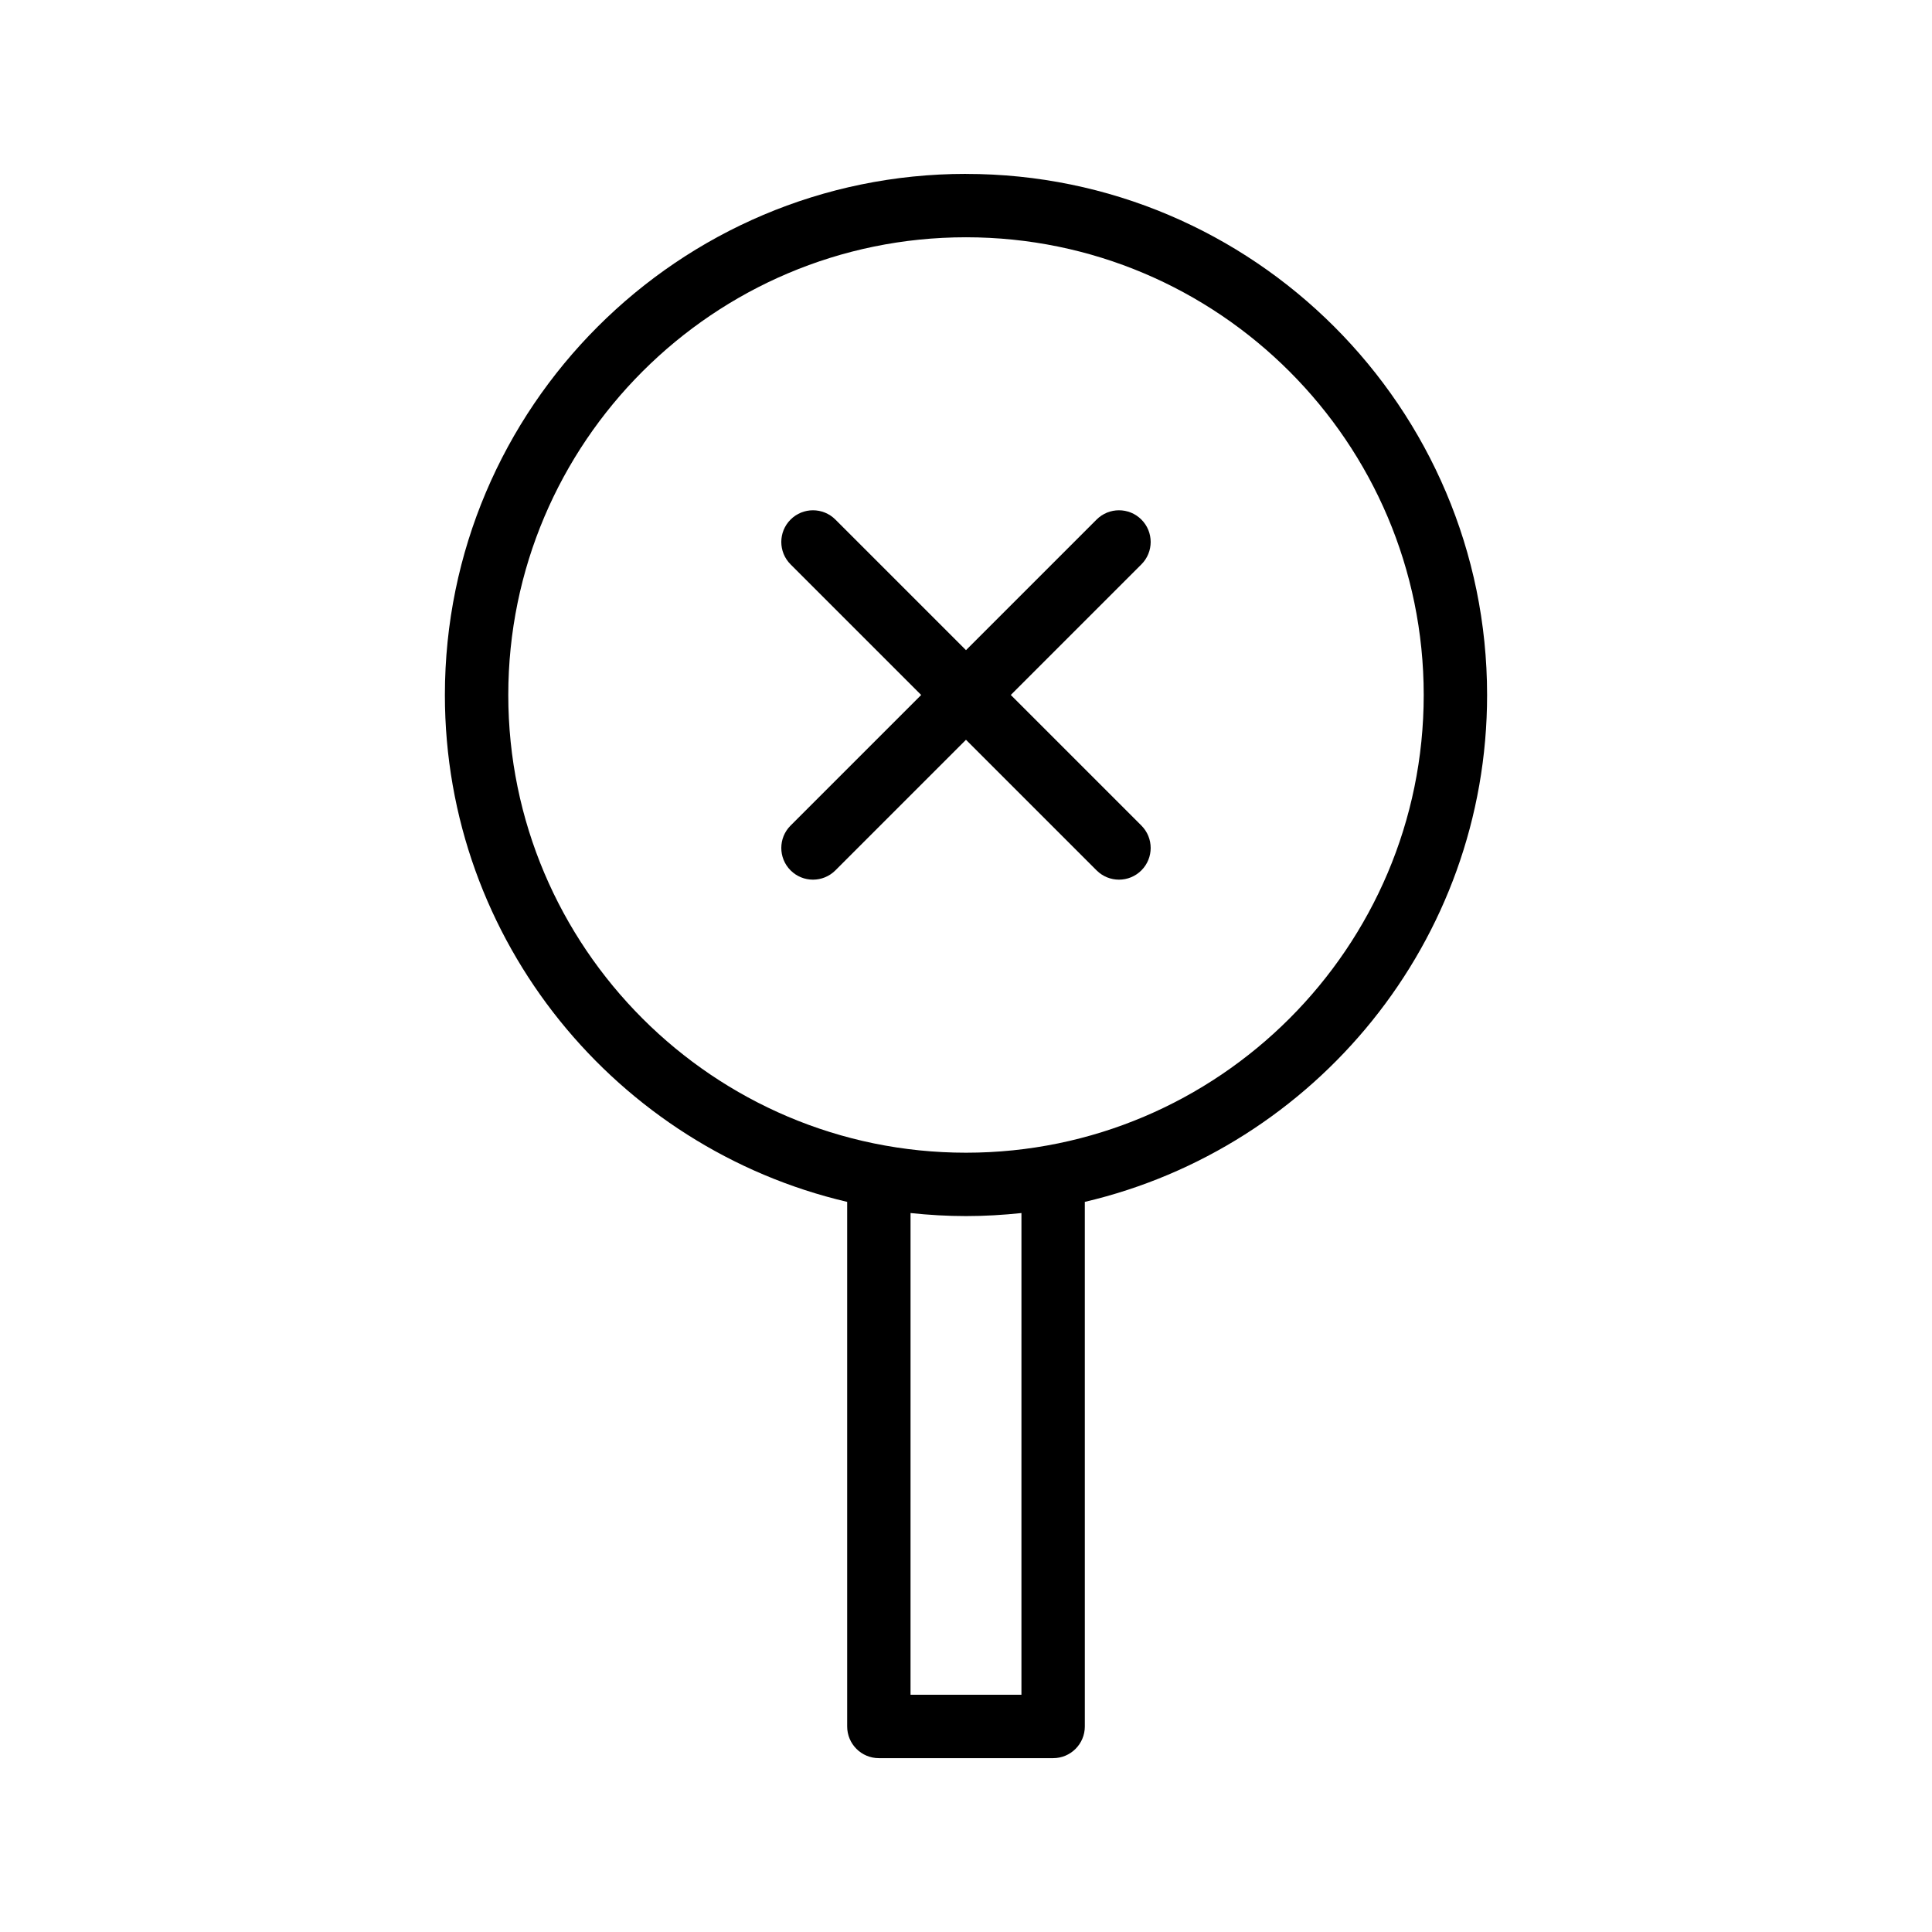
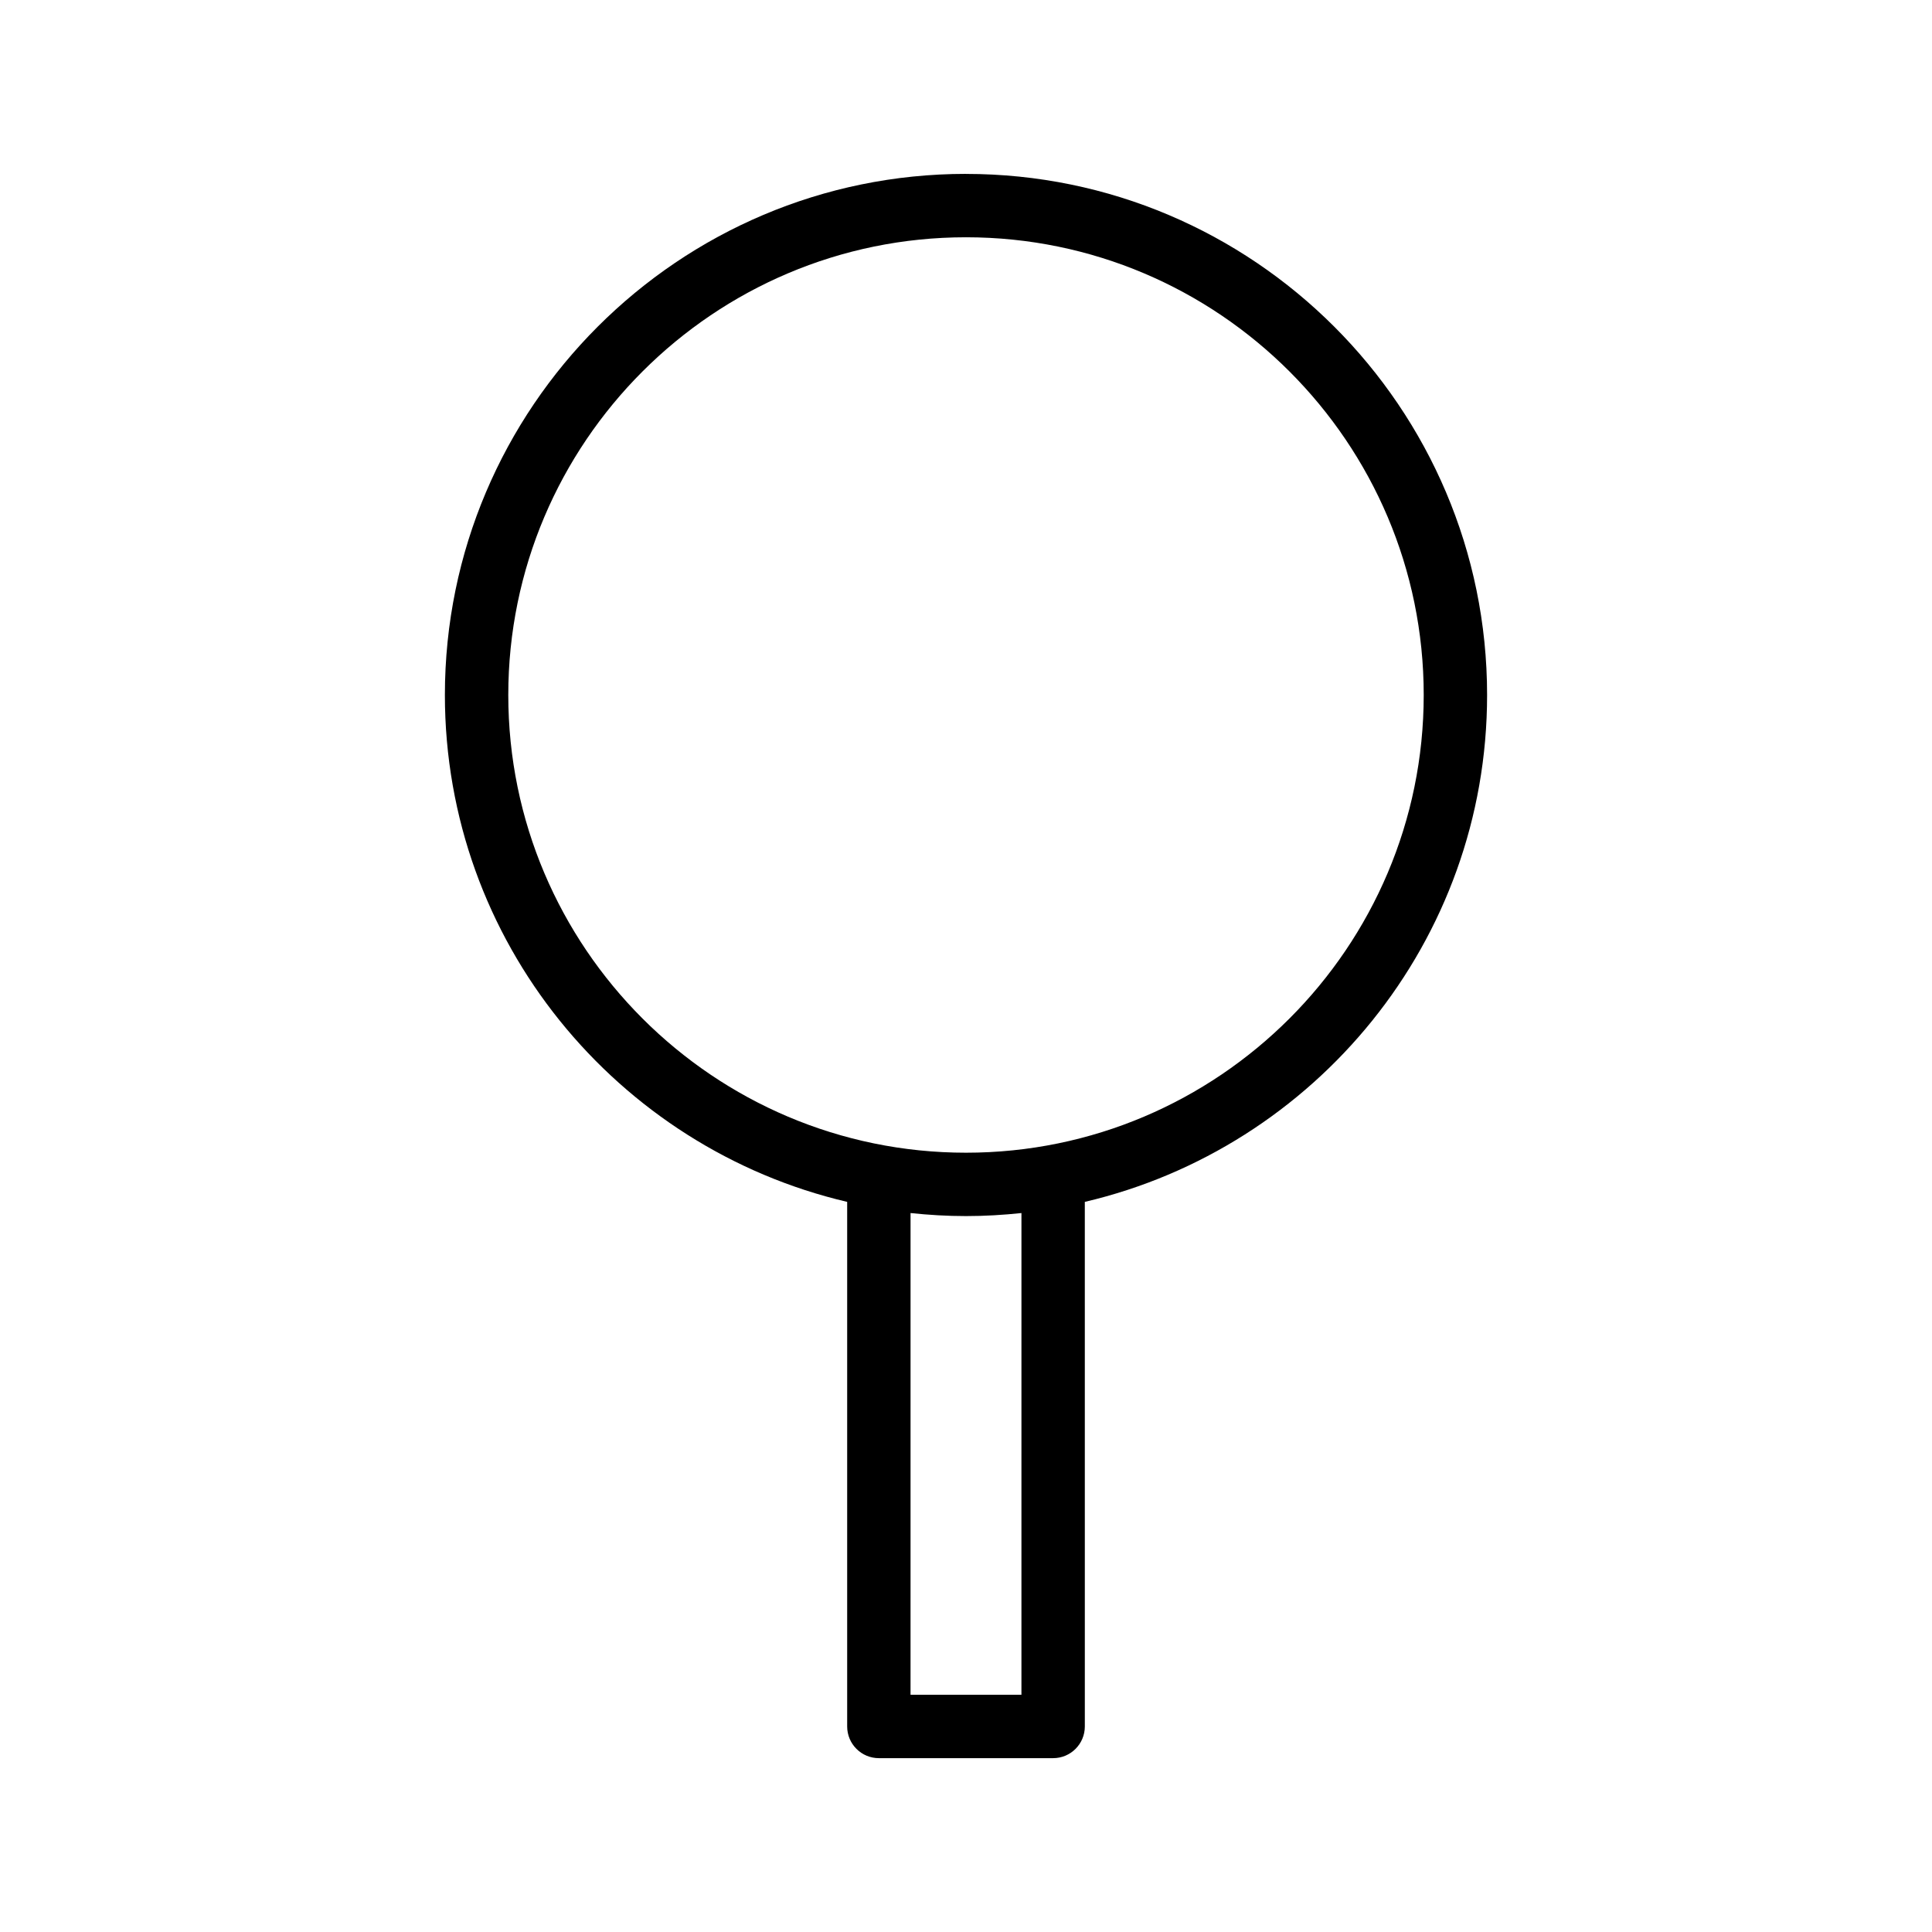
<svg xmlns="http://www.w3.org/2000/svg" fill="#000000" width="800px" height="800px" version="1.1" viewBox="144 144 512 512">
  <g>
    <path d="m400 190.08c-76.145 0-138.1 61.953-138.1 138.1 0 65.297 45.609 120.03 106.61 134.33v139.02c0 4.637 3.754 8.398 8.398 8.398h46.184c4.641 0 8.398-3.758 8.398-8.398l-0.004-139.02c61-14.305 106.61-69.031 106.61-134.33-0.004-76.145-61.953-138.09-138.1-138.09zm14.691 403.05h-29.391l0.004-127.66c4.832 0.512 9.73 0.805 14.695 0.805s9.863-0.293 14.695-0.805zm-14.691-143.65c-66.887 0-121.3-54.414-121.3-121.3s54.414-121.3 121.3-121.3c66.887 0 121.3 54.414 121.3 121.3-0.004 66.883-54.418 121.3-121.3 121.3z" />
-     <path d="m446.48 281.69c-3.281-3.281-8.594-3.281-11.875 0l-34.609 34.609-34.609-34.609c-3.281-3.281-8.594-3.281-11.875 0s-3.281 8.594 0 11.875l34.609 34.609-34.609 34.609c-3.281 3.281-3.281 8.594 0 11.875 1.641 1.641 3.789 2.461 5.938 2.461 2.148 0 4.297-0.82 5.938-2.461l34.609-34.609 34.609 34.609c1.641 1.641 3.789 2.461 5.938 2.461 2.148 0 4.297-0.82 5.938-2.461 3.281-3.281 3.281-8.594 0-11.875l-34.609-34.609 34.609-34.609c3.281-3.281 3.281-8.594 0-11.875z" />
  </g>
</svg>